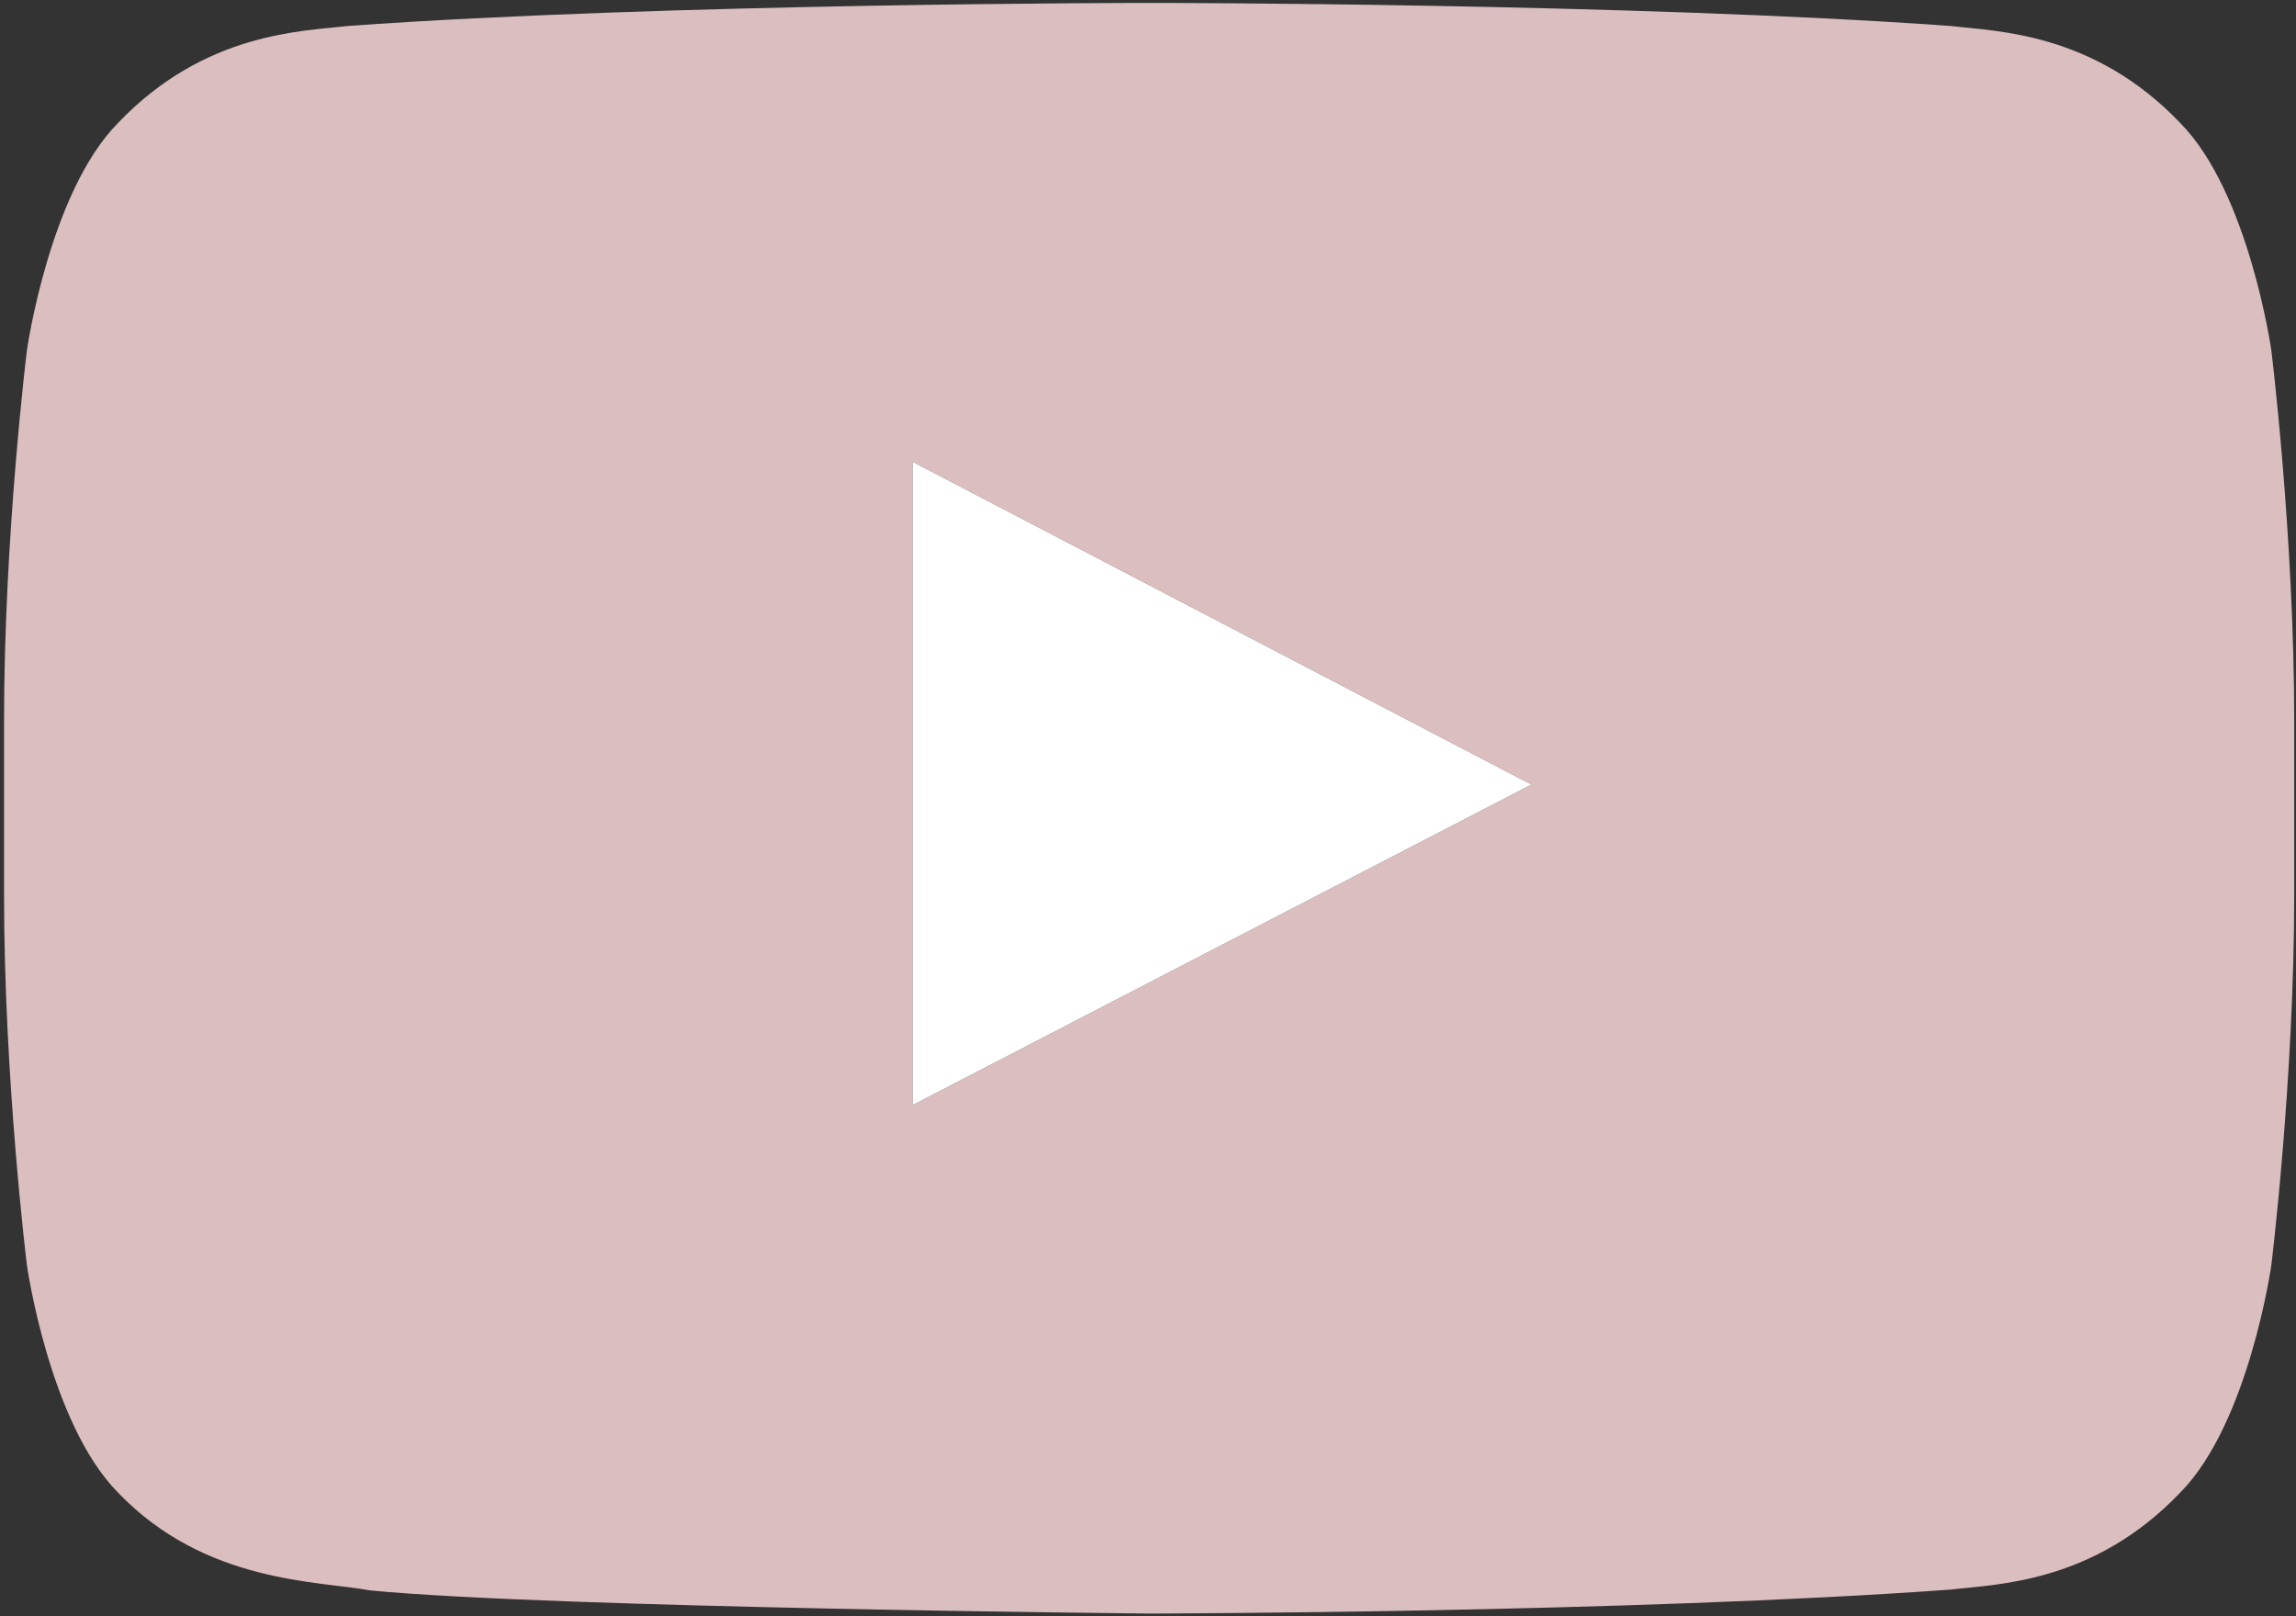
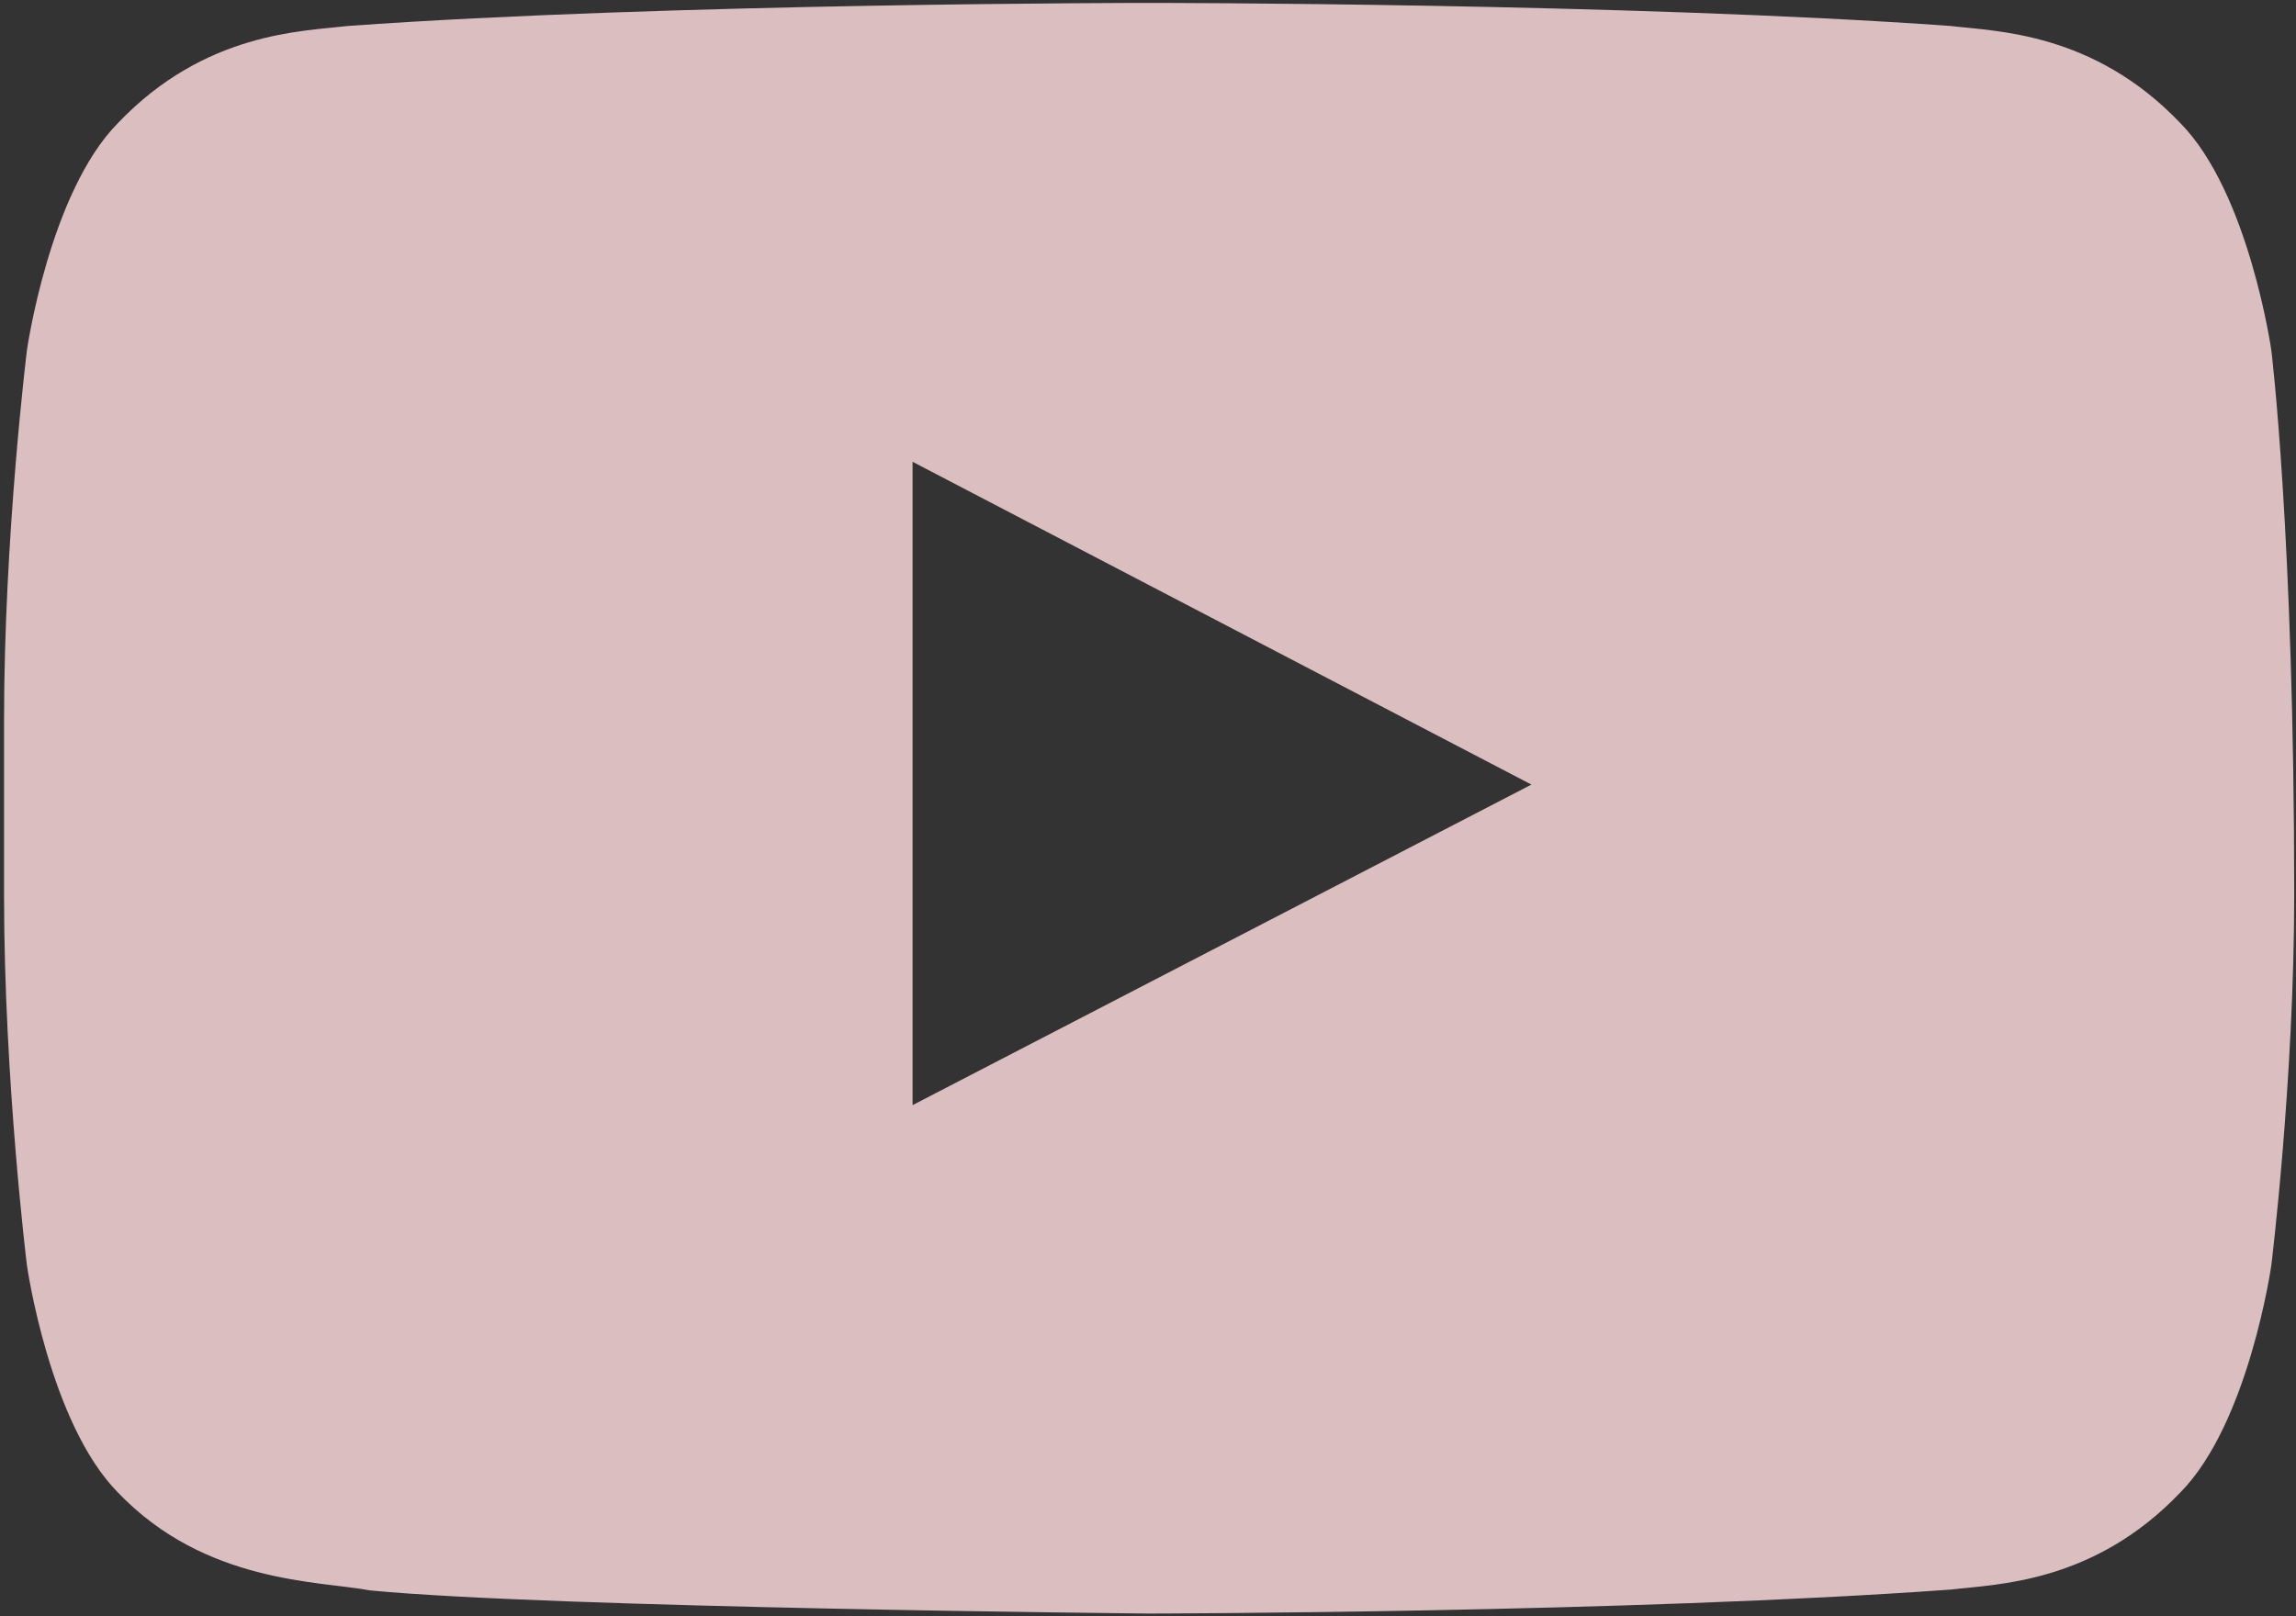
<svg xmlns="http://www.w3.org/2000/svg" enable-background="new 0 0 1024 721" fill="#000000" id="layer_1" version="1.1" viewBox="0 0 1024 721" x="0px" xml:space="preserve" y="0px">
  <rect x="0" y="0" width="1024" height="721" fill="#333333" stroke="none" />
  <g id="change1">
    <g id="Lozenge">
      <g>
-         <path d="M1013,156.3c0,0-10-70.4-40.6-101.4C933.6,14.2,890,14,870.1,11.6C727.1,1.3,512.7,1.3,512.7,1.3h-0.4     c0,0-214.4,0-357.4,10.3C135,14,91.4,14.2,52.6,54.9C22,85.9,12,156.3,12,156.3S1.8,238.9,1.8,321.6v77.5     C1.8,481.8,12,564.4,12,564.4s10,70.4,40.6,101.4c38.9,40.7,89.9,39.4,112.6,43.7c81.7,7.8,347.3,10.3,347.3,10.3     s214.6-0.3,357.6-10.7c20-2.4,63.5-2.6,102.3-43.3c30.6-31,40.6-101.4,40.6-101.4s10.2-82.7,10.2-165.3v-77.5     C1023.2,238.9,1013,156.3,1013,156.3z M407,493l0-287l276,144L407,493z" fill="#dbbec0" />
+         <path d="M1013,156.3c0,0-10-70.4-40.6-101.4C933.6,14.2,890,14,870.1,11.6C727.1,1.3,512.7,1.3,512.7,1.3h-0.4     c0,0-214.4,0-357.4,10.3C135,14,91.4,14.2,52.6,54.9C22,85.9,12,156.3,12,156.3S1.8,238.9,1.8,321.6v77.5     C1.8,481.8,12,564.4,12,564.4s10,70.4,40.6,101.4c38.9,40.7,89.9,39.4,112.6,43.7c81.7,7.8,347.3,10.3,347.3,10.3     s214.6-0.3,357.6-10.7c20-2.4,63.5-2.6,102.3-43.3c30.6-31,40.6-101.4,40.6-101.4s10.2-82.7,10.2-165.3C1023.2,238.9,1013,156.3,1013,156.3z M407,493l0-287l276,144L407,493z" fill="#dbbec0" />
      </g>
    </g>
  </g>
  <g id="change2">
    <line clip-rule="evenodd" fill="#ffffff" fill-rule="evenodd" opacity="0.12" x1="649" x2="649" y1="367.6" y2="367.6" />
  </g>
-   <polygon fill="#ffffff" points="407,206 407,493 683,350 " />
</svg>